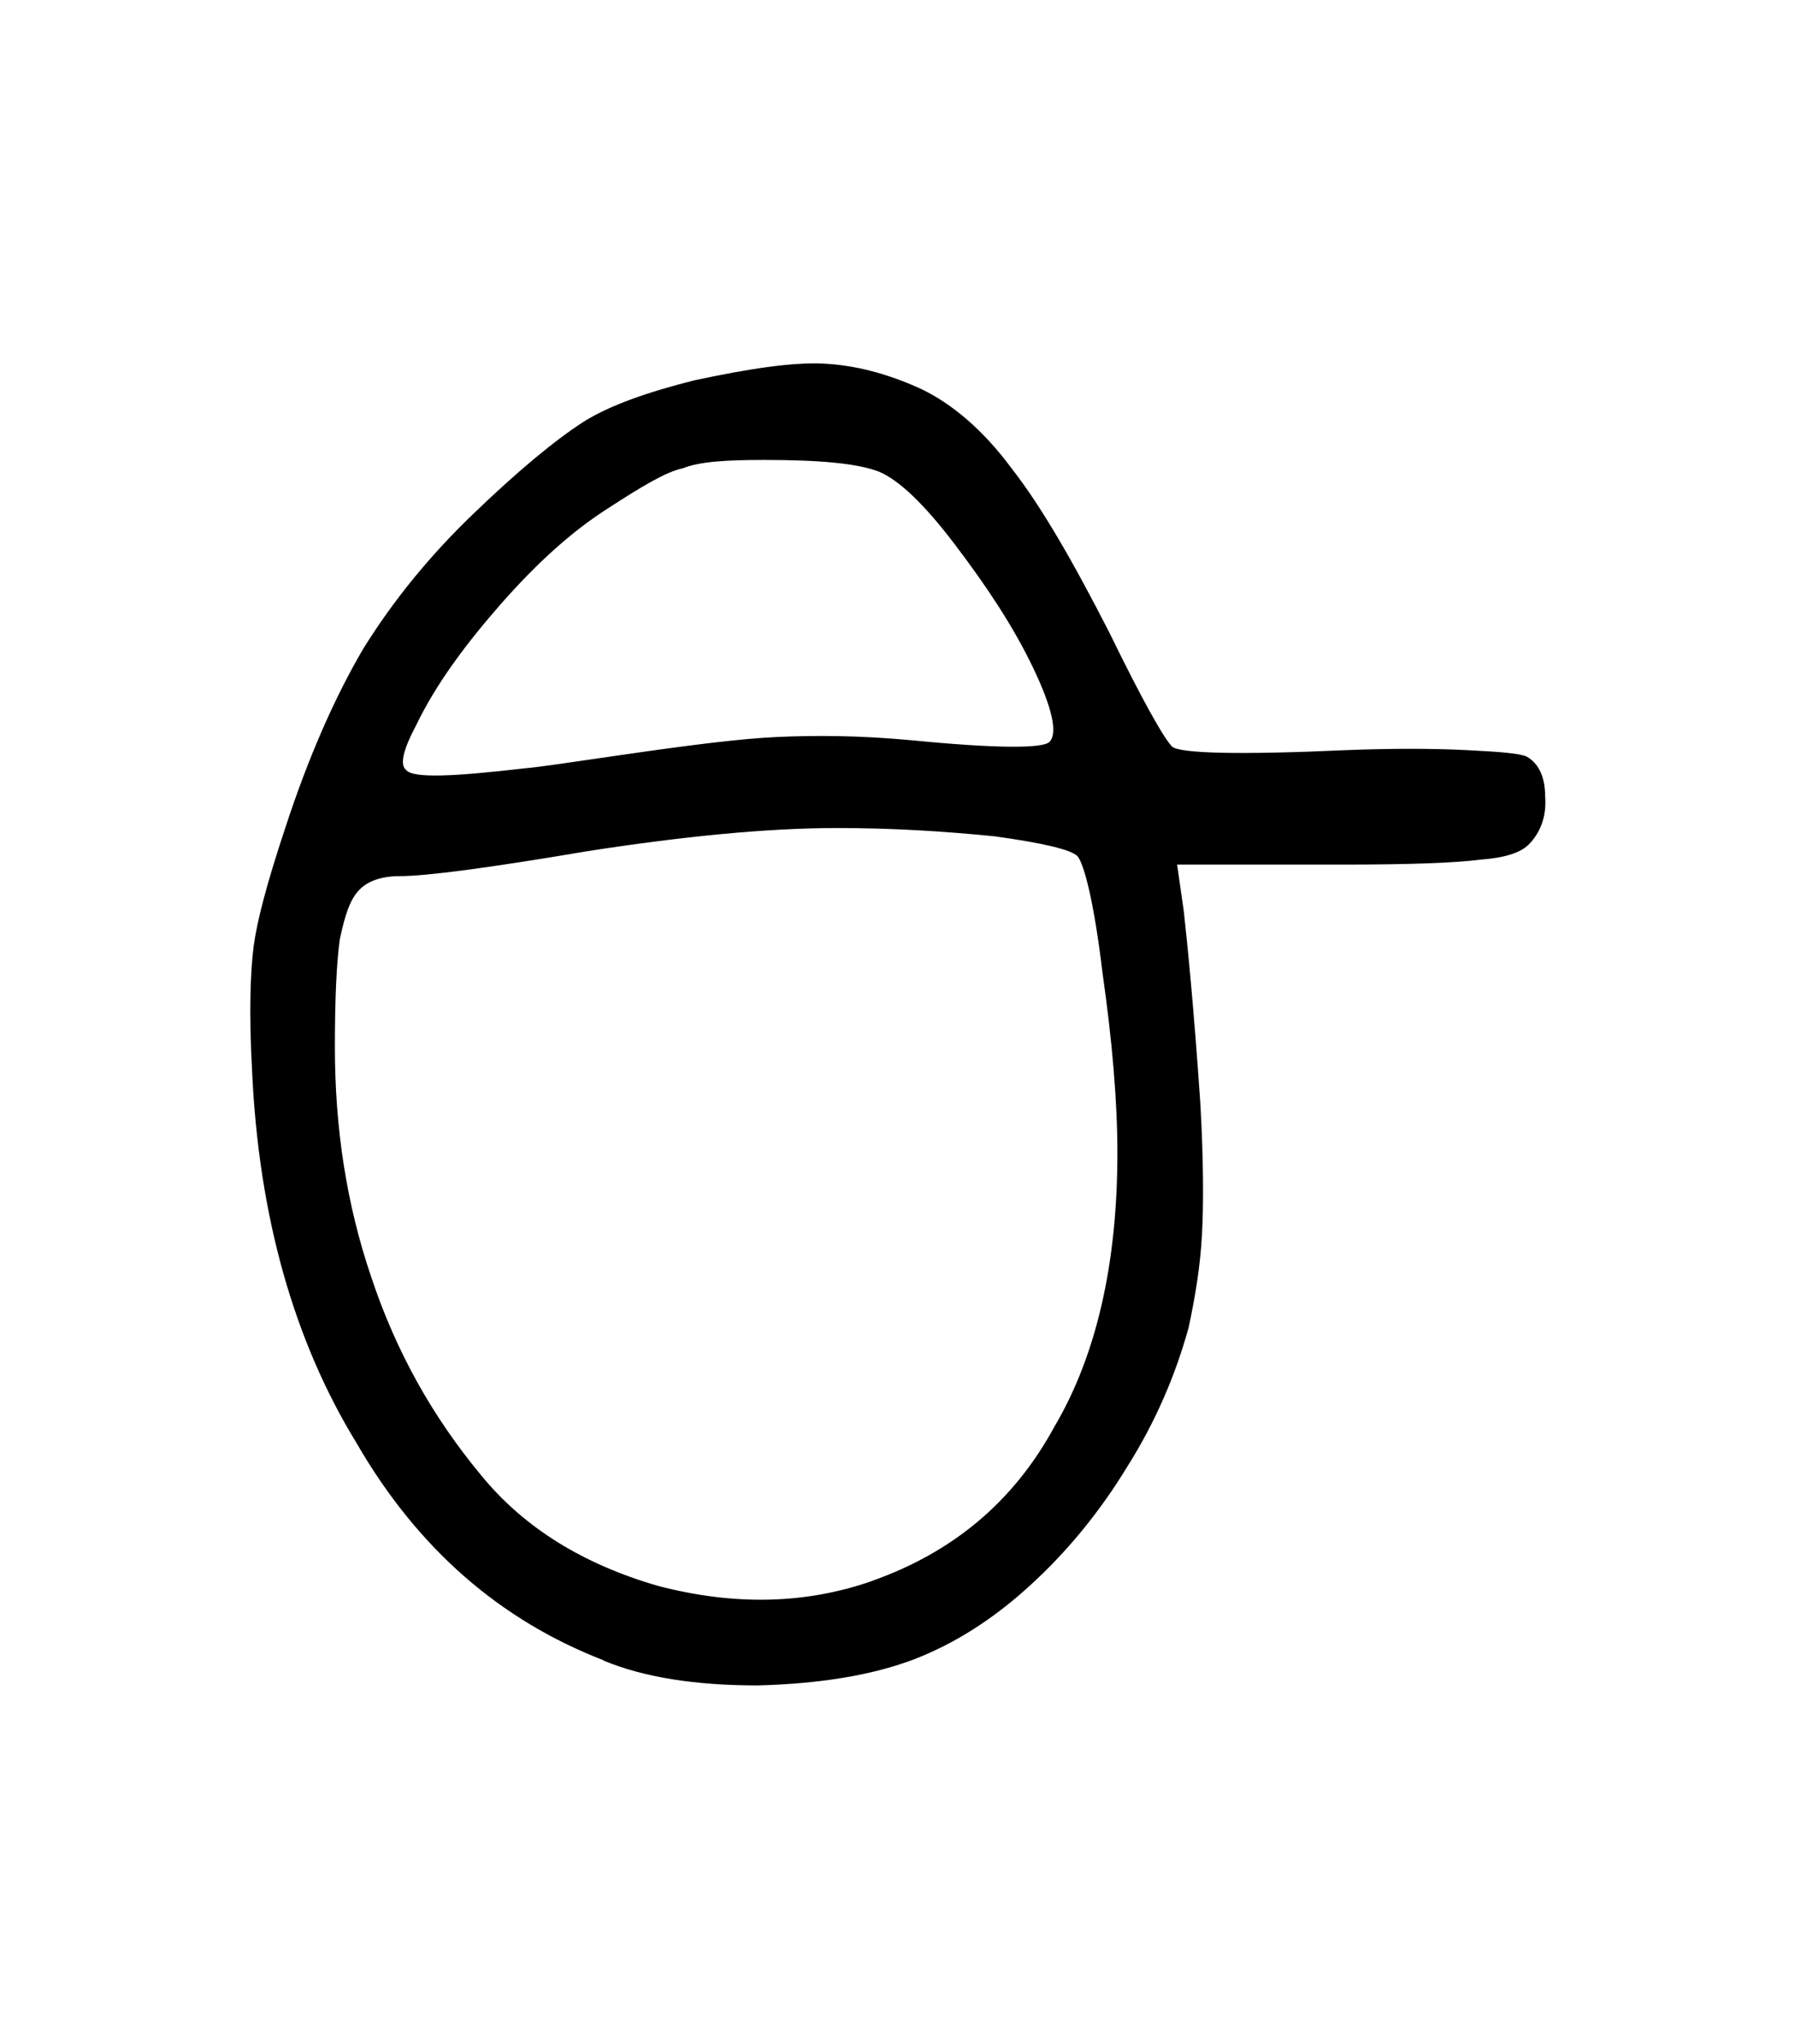
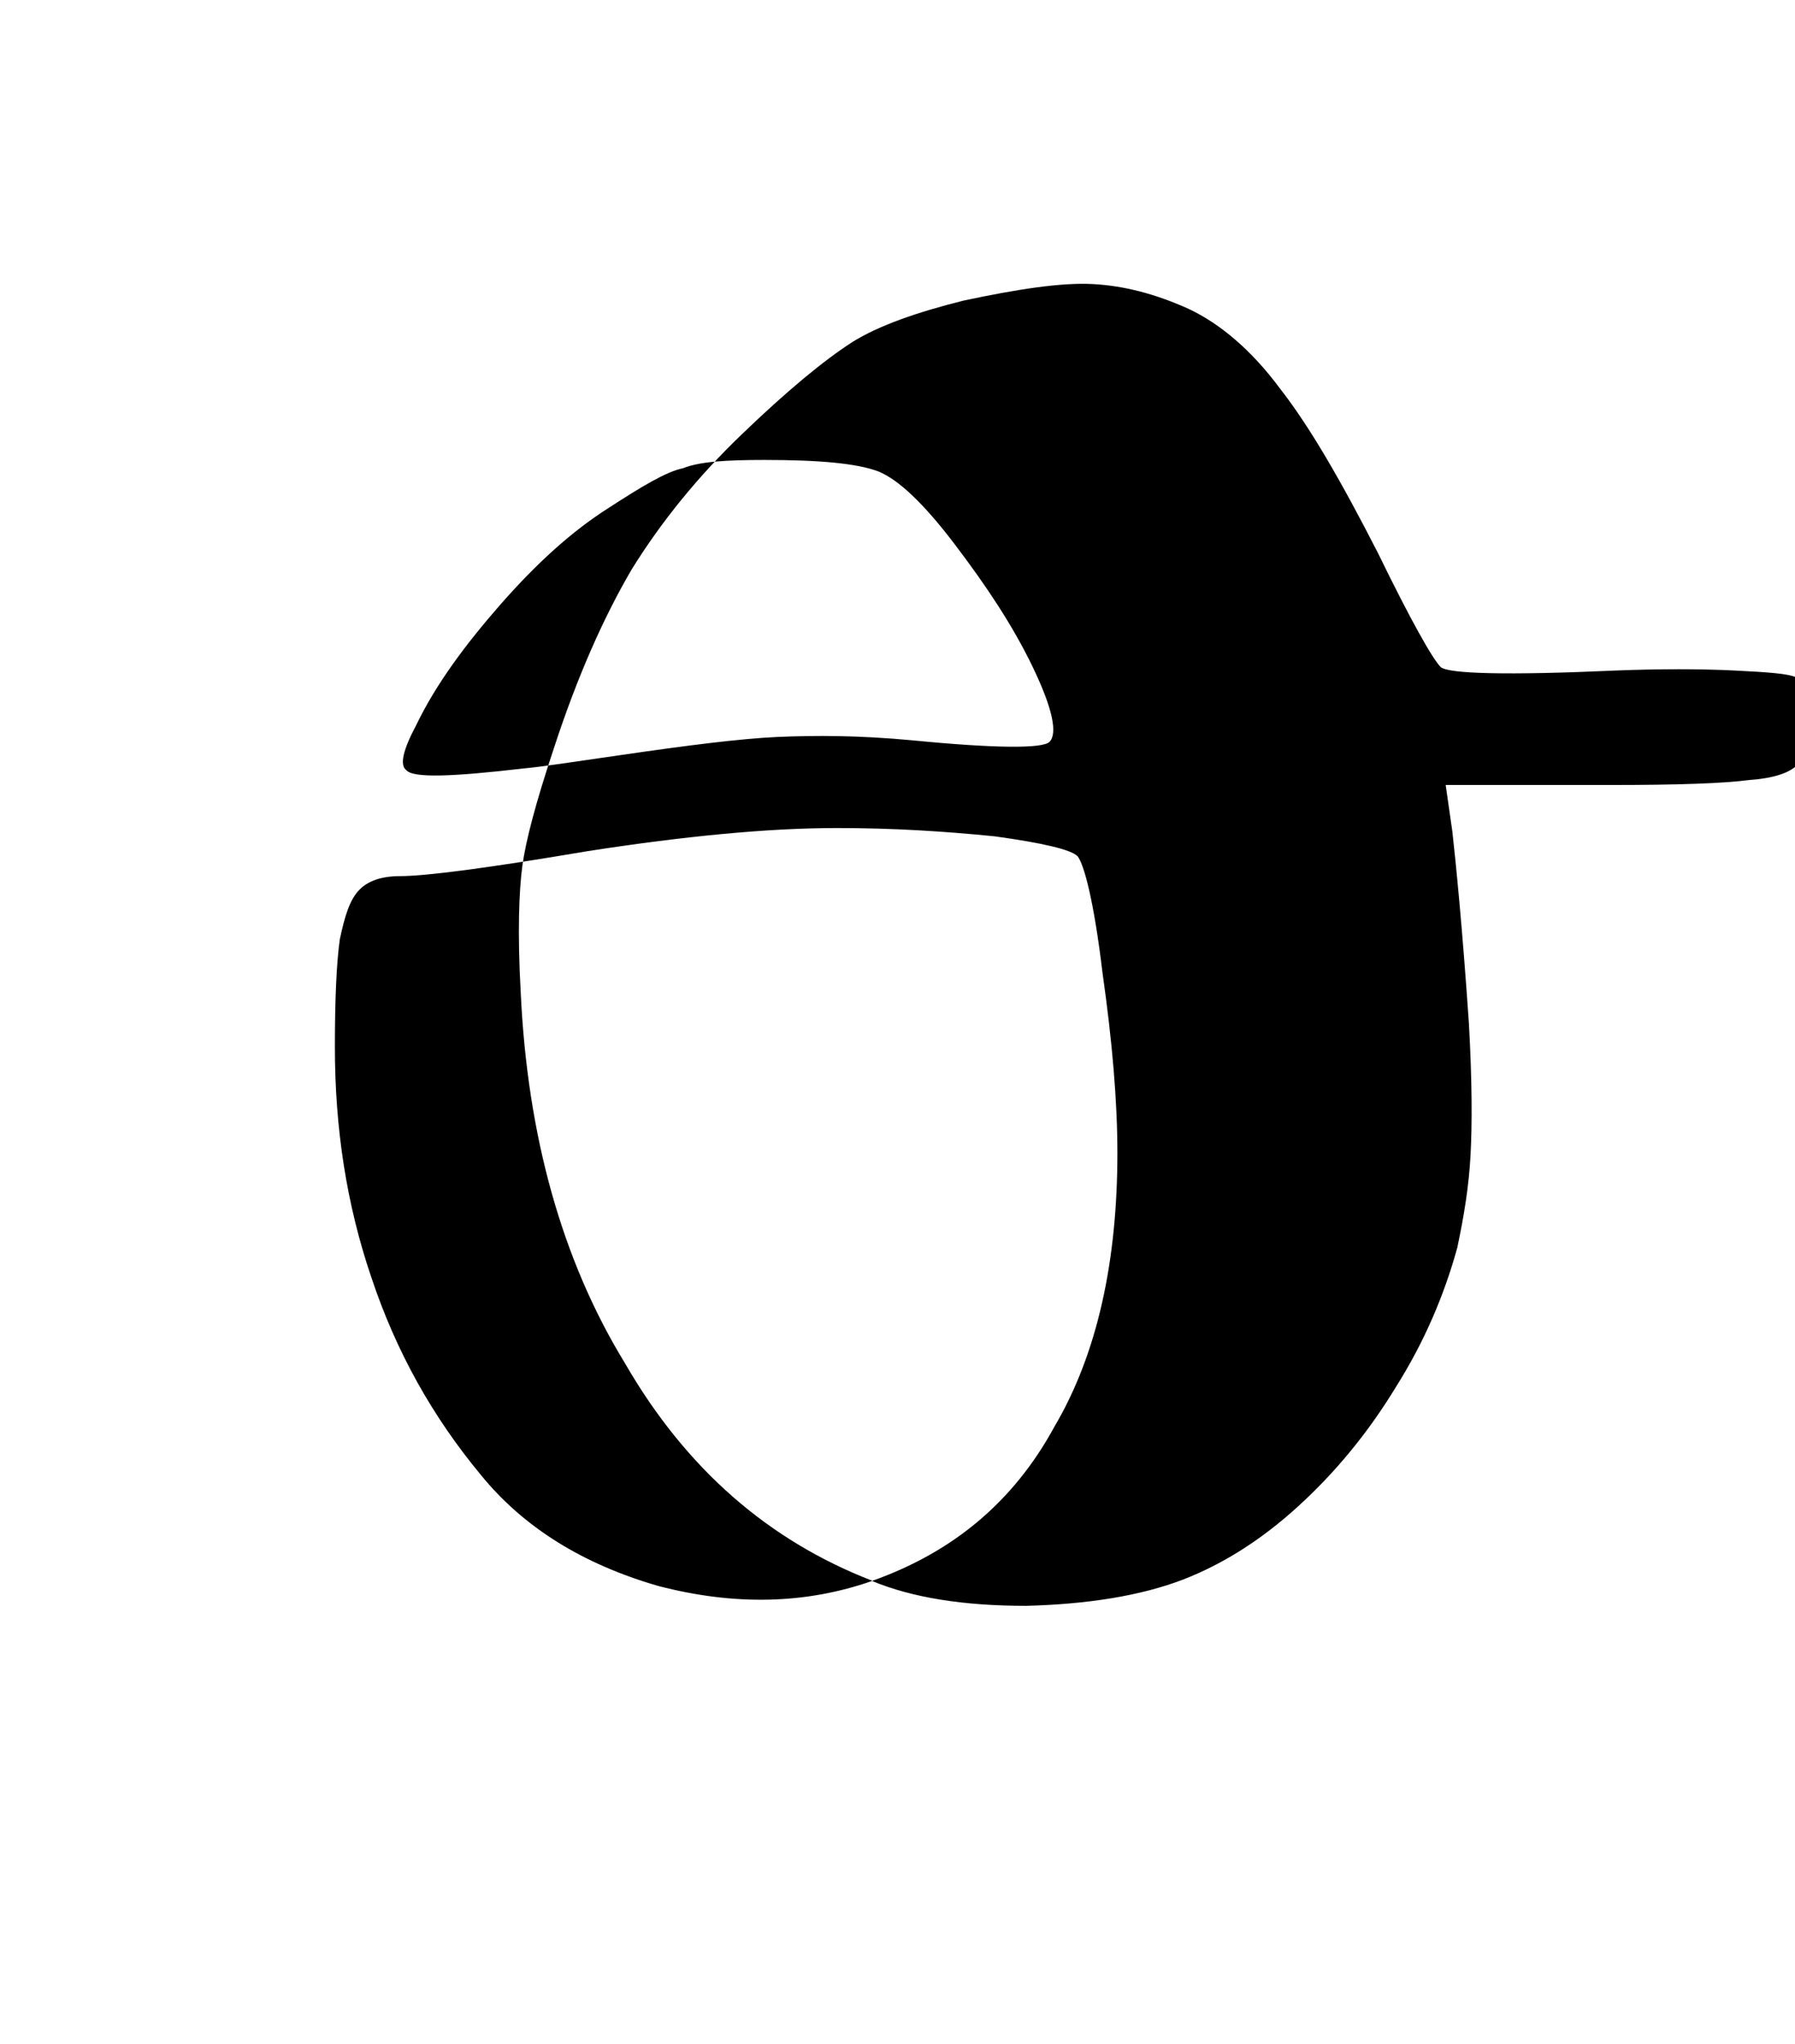
<svg xmlns="http://www.w3.org/2000/svg" width="27.502mm" height="31.312mm" version="1.1" viewBox="0 0 27.502 31.312">
  <g transform="translate(1235.3 -50.718)">
    <g stroke-width=".265" style="font-feature-settings:normal;font-variant-caps:normal;font-variant-ligatures:normal;font-variant-numeric:normal" aria-label="">
-       <path d="m-1225.8 62.285c-0.711 0.102-1.194 0.178-1.473 0.203-1.092 0.127-1.702 0.152-1.803 0.025-0.102-0.076-0.051-0.305 0.152-0.686 0.305-0.635 0.762-1.245 1.295-1.854 0.559-0.635 1.092-1.118 1.651-1.473 0.508-0.33 0.889-0.559 1.143-0.61 0.254-0.102 0.66-0.127 1.245-0.127 0.838 0 1.422 0.051 1.753 0.178 0.305 0.127 0.686 0.483 1.168 1.118s0.889 1.245 1.194 1.88 0.381 1.016 0.254 1.143c-0.102 0.102-0.813 0.102-2.108-0.025-0.813-0.076-1.473-0.076-2.057-0.051-0.559 0.025-1.372 0.127-2.413 0.279zm3.861 12.649c-1.016 0.356-2.108 0.381-3.277 0.076-1.143-0.33-2.057-0.889-2.718-1.702-0.737-0.889-1.295-1.88-1.676-3.023-0.381-1.118-0.559-2.286-0.559-3.531 0-0.737 0.025-1.295 0.076-1.651 0.076-0.356 0.152-0.61 0.305-0.762 0.127-0.127 0.33-0.203 0.61-0.203 0.406 0 1.372-0.127 2.87-0.381 1.473-0.229 2.769-0.356 3.835-0.356 0.864 0 1.651 0.051 2.413 0.127 0.737 0.102 1.168 0.203 1.27 0.305 0.102 0.127 0.254 0.711 0.381 1.778 0.152 1.067 0.229 1.981 0.229 2.769 0 1.651-0.305 3.073-0.965 4.191-0.635 1.168-1.575 1.93-2.794 2.362zm-4.115 1.219c0.61 0.254 1.397 0.381 2.362 0.381 0.94-0.025 1.753-0.152 2.413-0.406 0.584-0.229 1.168-0.584 1.753-1.118 0.559-0.508 1.067-1.118 1.499-1.829 0.432-0.686 0.737-1.397 0.94-2.134 0.102-0.483 0.178-0.94 0.203-1.422 0.025-0.457 0.025-1.118-0.025-2.007-0.102-1.499-0.203-2.489-0.254-2.946l-0.102-0.711h2.54c1.016 0 1.727-0.025 2.108-0.076 0.356-0.025 0.61-0.102 0.737-0.229 0.178-0.178 0.279-0.432 0.254-0.737 0-0.305-0.102-0.508-0.279-0.61-0.102-0.051-0.406-0.076-0.94-0.102s-1.143-0.025-1.803 0c-1.676 0.076-2.565 0.051-2.692-0.051-0.127-0.127-0.457-0.711-0.965-1.753-0.559-1.092-1.041-1.93-1.499-2.515-0.432-0.584-0.914-0.991-1.397-1.219-0.508-0.229-0.991-0.356-1.473-0.381s-1.143 0.076-1.981 0.254c-0.711 0.178-1.295 0.381-1.702 0.635-0.432 0.279-0.991 0.737-1.702 1.422-0.66 0.635-1.219 1.321-1.676 2.057-0.432 0.737-0.838 1.651-1.194 2.743-0.279 0.838-0.432 1.422-0.483 1.803-0.051 0.381-0.076 1.016-0.025 1.93 0.102 2.21 0.635 4.115 1.6 5.69 0.94 1.626 2.21 2.718 3.785 3.327z" stroke-width=".265" />
+       <path d="m-1225.8 62.285c-0.711 0.102-1.194 0.178-1.473 0.203-1.092 0.127-1.702 0.152-1.803 0.025-0.102-0.076-0.051-0.305 0.152-0.686 0.305-0.635 0.762-1.245 1.295-1.854 0.559-0.635 1.092-1.118 1.651-1.473 0.508-0.33 0.889-0.559 1.143-0.61 0.254-0.102 0.66-0.127 1.245-0.127 0.838 0 1.422 0.051 1.753 0.178 0.305 0.127 0.686 0.483 1.168 1.118s0.889 1.245 1.194 1.88 0.381 1.016 0.254 1.143c-0.102 0.102-0.813 0.102-2.108-0.025-0.813-0.076-1.473-0.076-2.057-0.051-0.559 0.025-1.372 0.127-2.413 0.279zm3.861 12.649c-1.016 0.356-2.108 0.381-3.277 0.076-1.143-0.33-2.057-0.889-2.718-1.702-0.737-0.889-1.295-1.88-1.676-3.023-0.381-1.118-0.559-2.286-0.559-3.531 0-0.737 0.025-1.295 0.076-1.651 0.076-0.356 0.152-0.61 0.305-0.762 0.127-0.127 0.33-0.203 0.61-0.203 0.406 0 1.372-0.127 2.87-0.381 1.473-0.229 2.769-0.356 3.835-0.356 0.864 0 1.651 0.051 2.413 0.127 0.737 0.102 1.168 0.203 1.27 0.305 0.102 0.127 0.254 0.711 0.381 1.778 0.152 1.067 0.229 1.981 0.229 2.769 0 1.651-0.305 3.073-0.965 4.191-0.635 1.168-1.575 1.93-2.794 2.362zc0.61 0.254 1.397 0.381 2.362 0.381 0.94-0.025 1.753-0.152 2.413-0.406 0.584-0.229 1.168-0.584 1.753-1.118 0.559-0.508 1.067-1.118 1.499-1.829 0.432-0.686 0.737-1.397 0.94-2.134 0.102-0.483 0.178-0.94 0.203-1.422 0.025-0.457 0.025-1.118-0.025-2.007-0.102-1.499-0.203-2.489-0.254-2.946l-0.102-0.711h2.54c1.016 0 1.727-0.025 2.108-0.076 0.356-0.025 0.61-0.102 0.737-0.229 0.178-0.178 0.279-0.432 0.254-0.737 0-0.305-0.102-0.508-0.279-0.61-0.102-0.051-0.406-0.076-0.94-0.102s-1.143-0.025-1.803 0c-1.676 0.076-2.565 0.051-2.692-0.051-0.127-0.127-0.457-0.711-0.965-1.753-0.559-1.092-1.041-1.93-1.499-2.515-0.432-0.584-0.914-0.991-1.397-1.219-0.508-0.229-0.991-0.356-1.473-0.381s-1.143 0.076-1.981 0.254c-0.711 0.178-1.295 0.381-1.702 0.635-0.432 0.279-0.991 0.737-1.702 1.422-0.66 0.635-1.219 1.321-1.676 2.057-0.432 0.737-0.838 1.651-1.194 2.743-0.279 0.838-0.432 1.422-0.483 1.803-0.051 0.381-0.076 1.016-0.025 1.93 0.102 2.21 0.635 4.115 1.6 5.69 0.94 1.626 2.21 2.718 3.785 3.327z" stroke-width=".265" />
    </g>
  </g>
</svg>